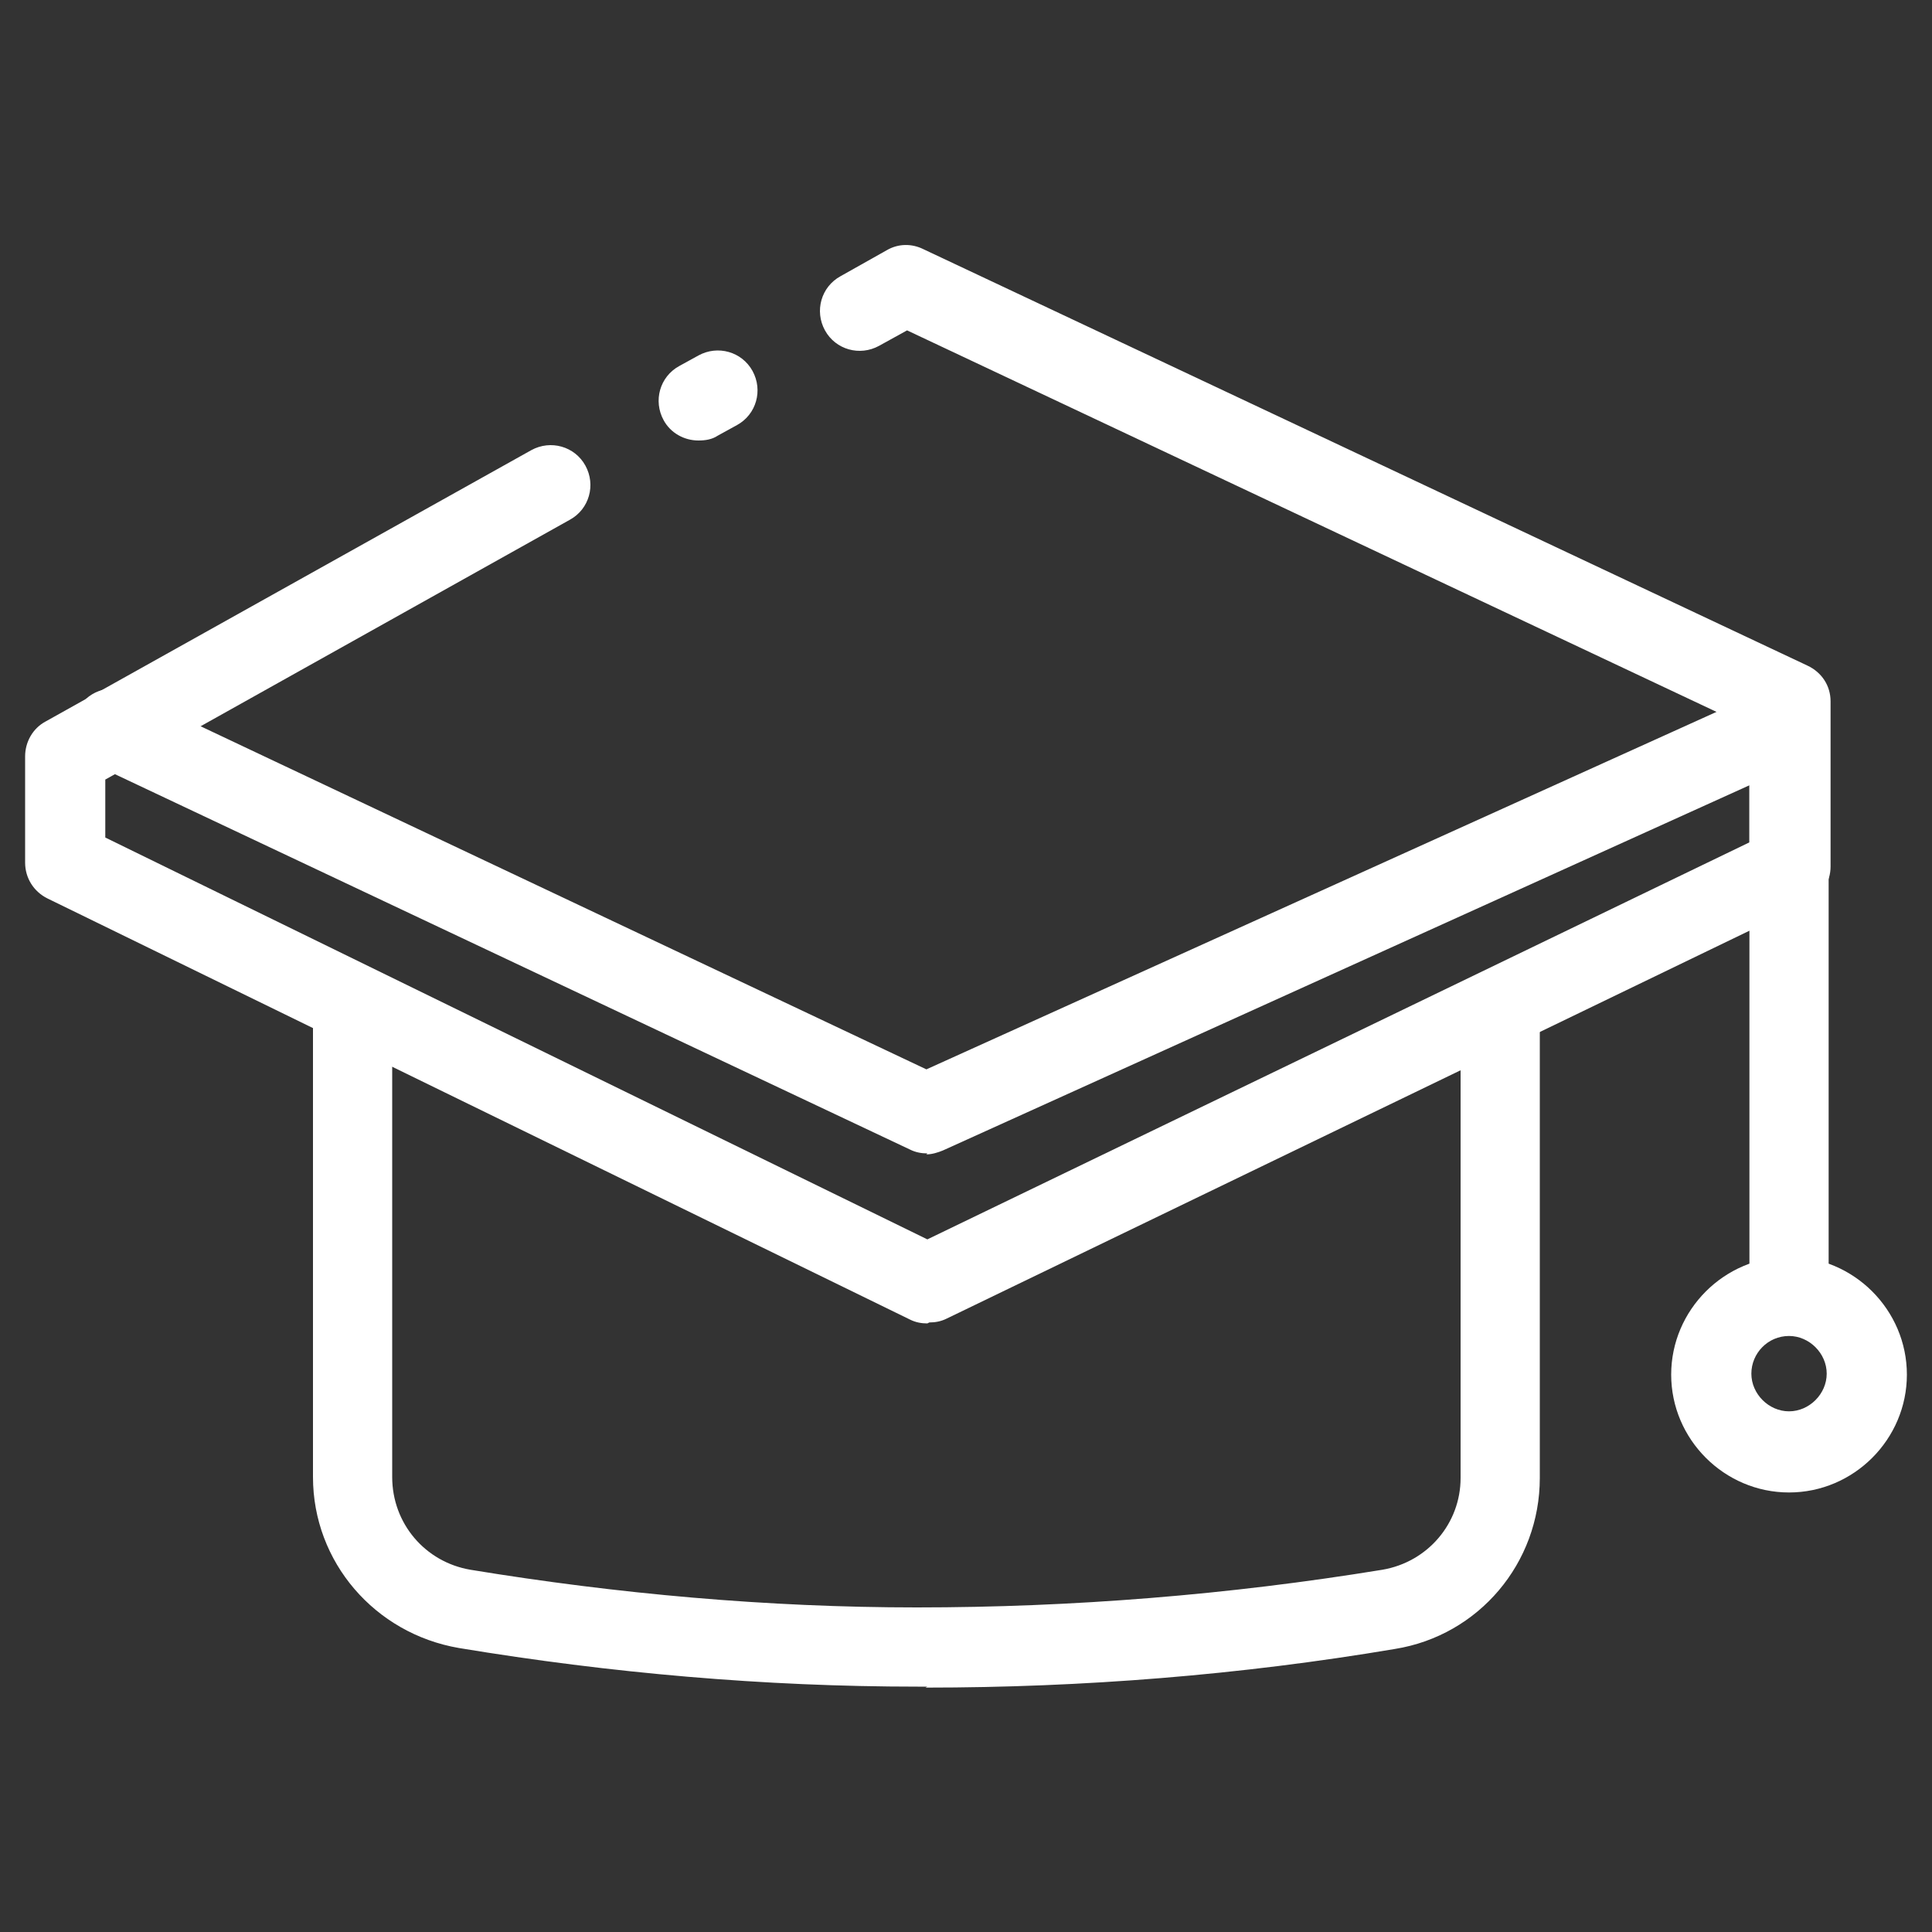
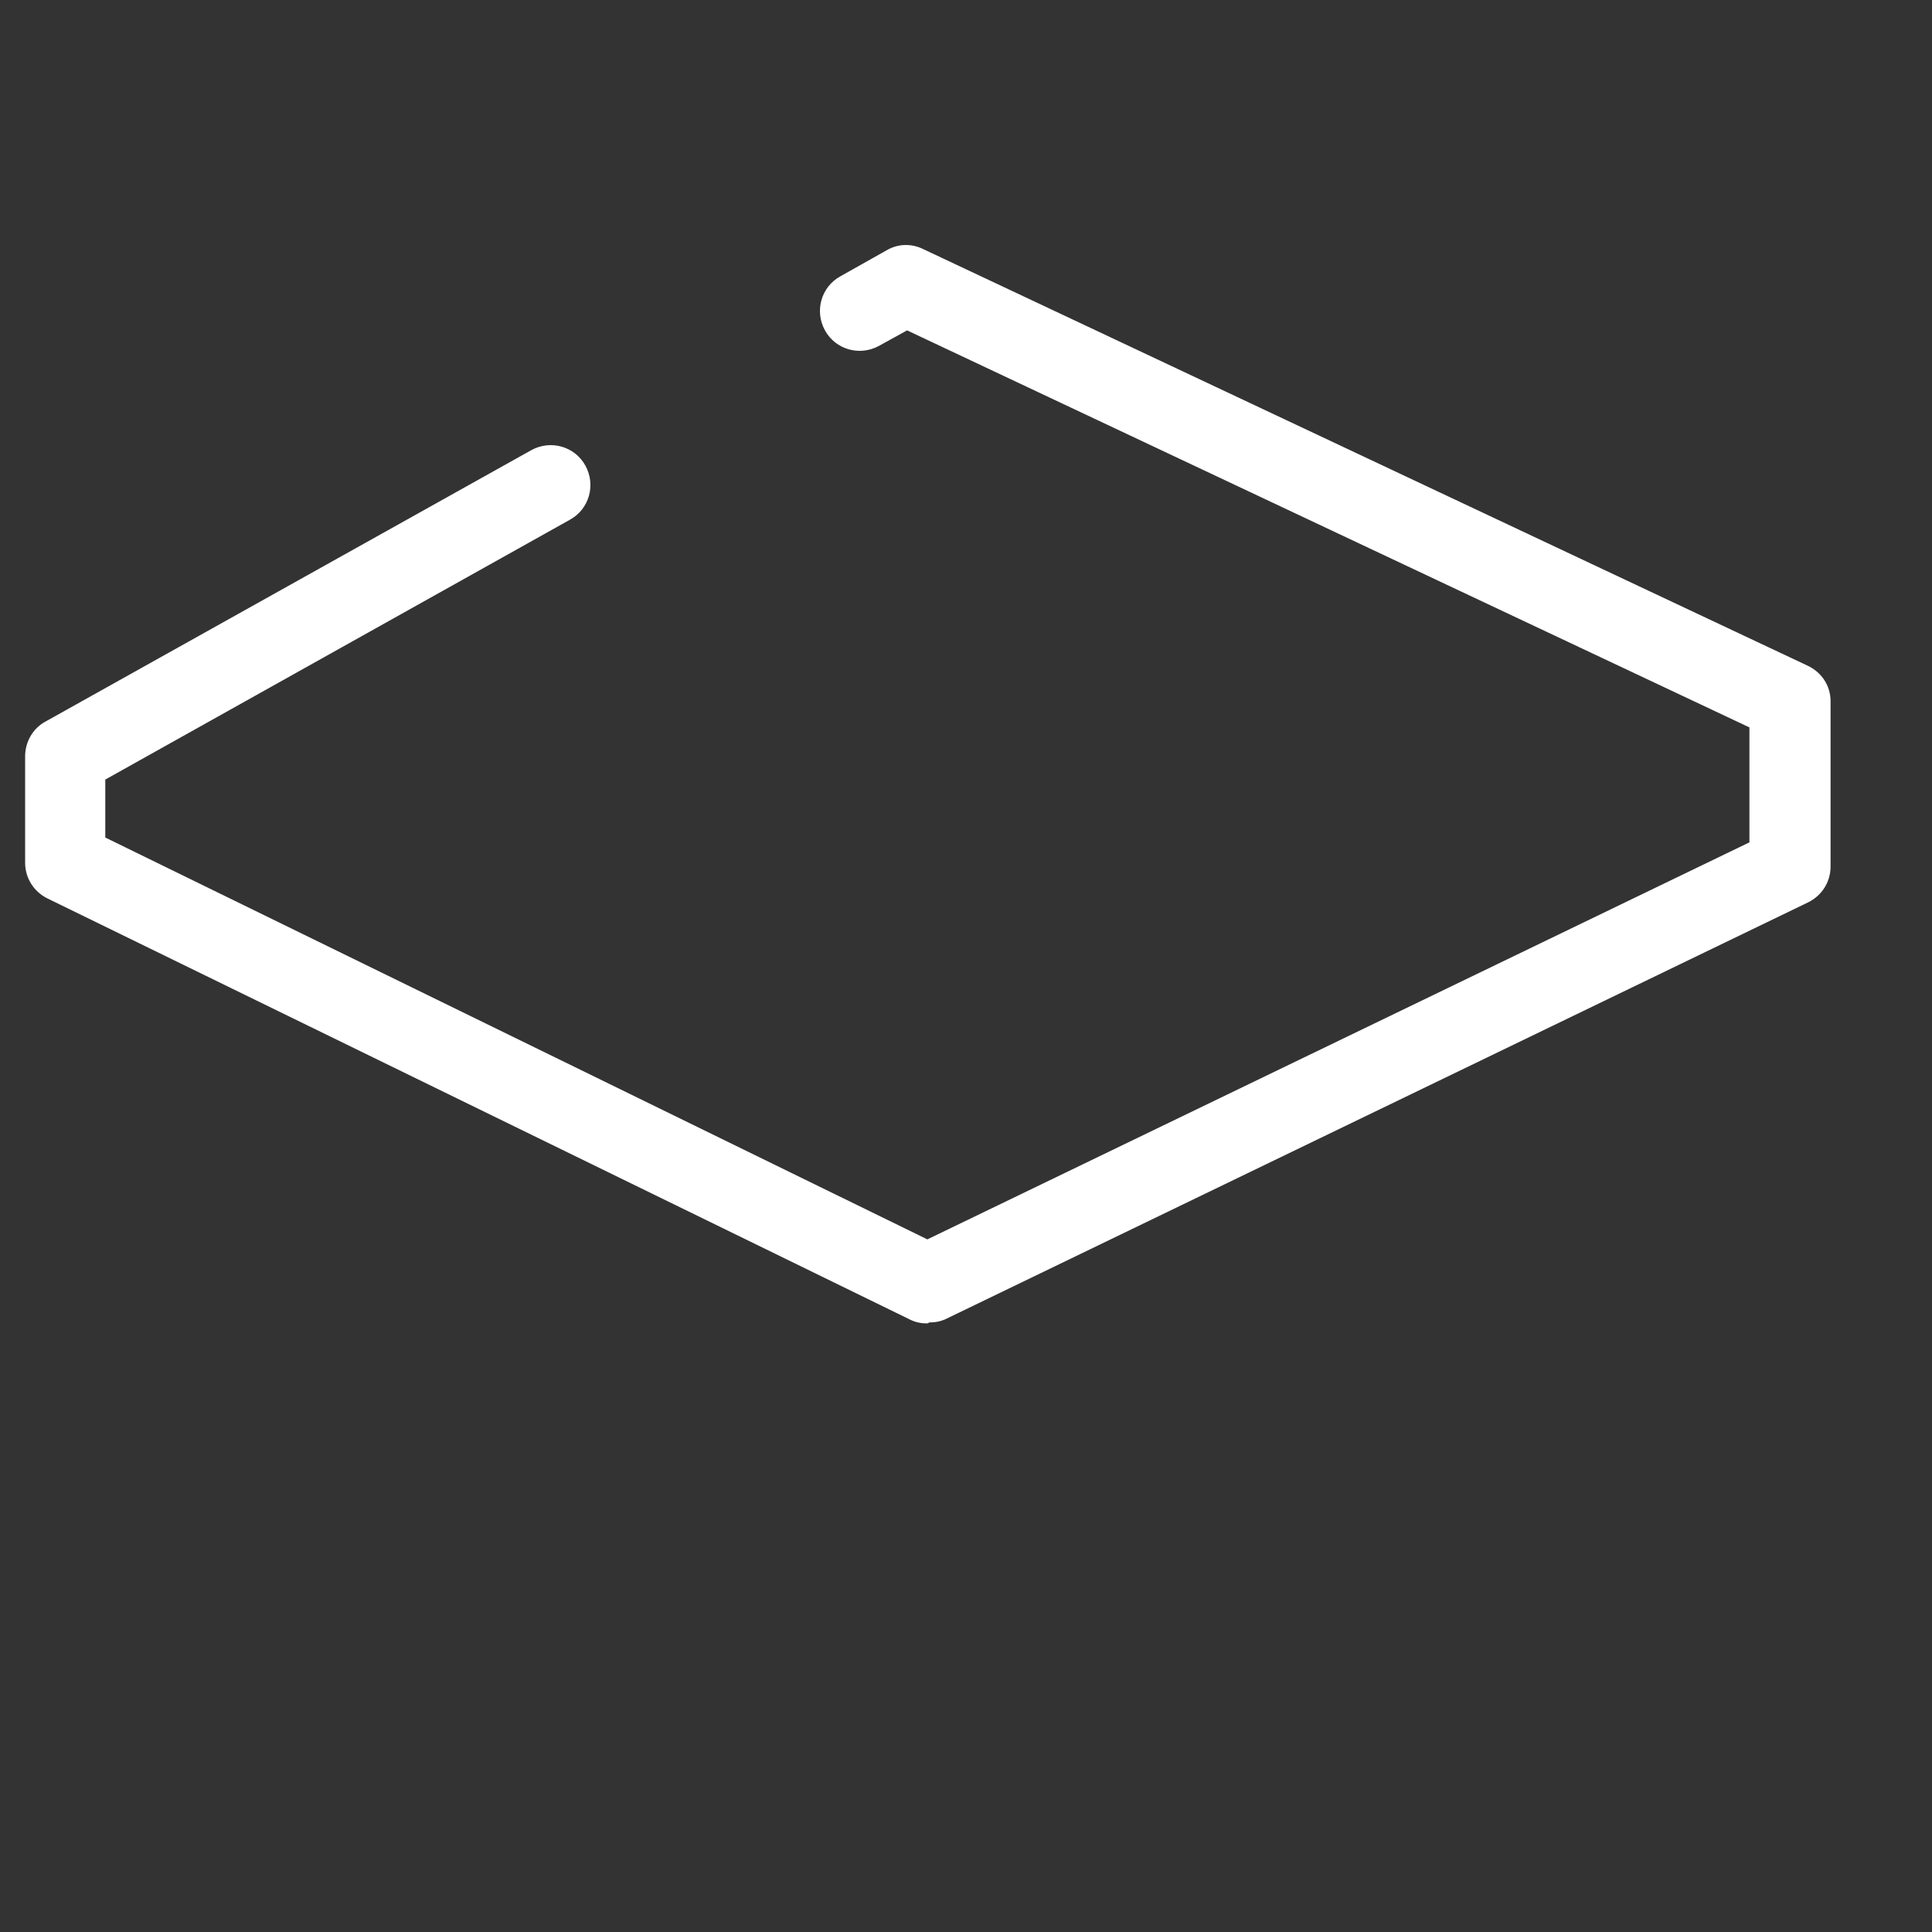
<svg xmlns="http://www.w3.org/2000/svg" id="Designs" version="1.1" viewBox="0 0 200 200">
  <rect x="0" y="0" width="200" height="200" fill="#333333" stroke="none" />
  <defs>
    <style>
      .st0 {
        fill: #fff;
      }
    </style>
  </defs>
-   <path class="st0" d="M72.3,45.6c-1.5,0-2.9-.8-3.6-2.1-1.1-2-.4-4.5,1.6-5.6l2-1.1c2-1.1,4.5-.4,5.6,1.6,1.1,2,.4,4.5-1.6,5.6l-2,1.1c-.6.4-1.3.5-2,.5Z" />
  <path class="st0" d="M96,137c-.6,0-1.2-.1-1.8-.4L4.9,93c-1.4-.7-2.3-2.1-2.3-3.7v-11c0-1.5.8-2.9,2.1-3.6l50.3-28.1c2-1.1,4.5-.4,5.6,1.6,1.1,2,.4,4.5-1.6,5.6l-48.1,26.9v6l85.1,41.6,85.1-41.1v-11.9l-87.2-41.1-2.9,1.6c-2,1.1-4.5.4-5.6-1.6-1.1-2-.4-4.5,1.6-5.6l4.8-2.7c1.2-.7,2.6-.7,3.8-.1l91.5,43.1c1.5.7,2.4,2.1,2.4,3.7v17.1c0,1.6-.9,3-2.3,3.7l-89.2,43.1c-.6.3-1.2.4-1.8.4Z" />
-   <path class="st0" d="M96,119.4c-.6,0-1.2-.1-1.8-.4L9.9,79.2c-2.1-1-3-3.4-2-5.5,1-2.1,3.4-3,5.5-2l82.5,39,86.2-39c2.1-.9,4.5,0,5.5,2.1.9,2.1,0,4.5-2.1,5.5l-87.9,39.8c-.5.2-1.1.4-1.7.4Z" />
-   <path class="st0" d="M96,174.6c-.3,0-.7,0-1,0-15.9,0-31.8-1.4-47.5-4-8.7-1.5-15.1-8.9-15.1-17.7v-49c0-2.3,1.9-4.1,4.1-4.1s4.1,1.9,4.1,4.1v49c0,4.8,3.4,8.8,8.1,9.6,15.2,2.5,30.8,3.9,46.2,3.9,16.1,0,32.3-1.3,48.2-3.9,4.7-.8,8.1-4.8,8.1-9.5v-48.6c0-2.3,1.9-4.1,4.1-4.1s4.1,1.9,4.1,4.1v48.6c0,8.8-6.3,16.3-15,17.7-16,2.7-32.3,4-48.6,4Z" />
-   <path class="st0" d="M185.2,137c-2.3,0-4.1-1.9-4.1-4.1v-60.2c0-2.3,1.9-4.1,4.1-4.1s4.1,1.9,4.1,4.1v60.2c0,2.3-1.9,4.1-4.1,4.1Z" />
-   <path class="st0" d="M185.2,154.5c-6.7,0-12.2-5.5-12.2-12.2s5.5-12.2,12.2-12.2,12.2,5.5,12.2,12.2-5.5,12.2-12.2,12.2ZM185.2,138.3c-2.2,0-3.9,1.8-3.9,3.9s1.8,3.9,3.9,3.9,3.9-1.8,3.9-3.9-1.8-3.9-3.9-3.9Z" />
</svg>